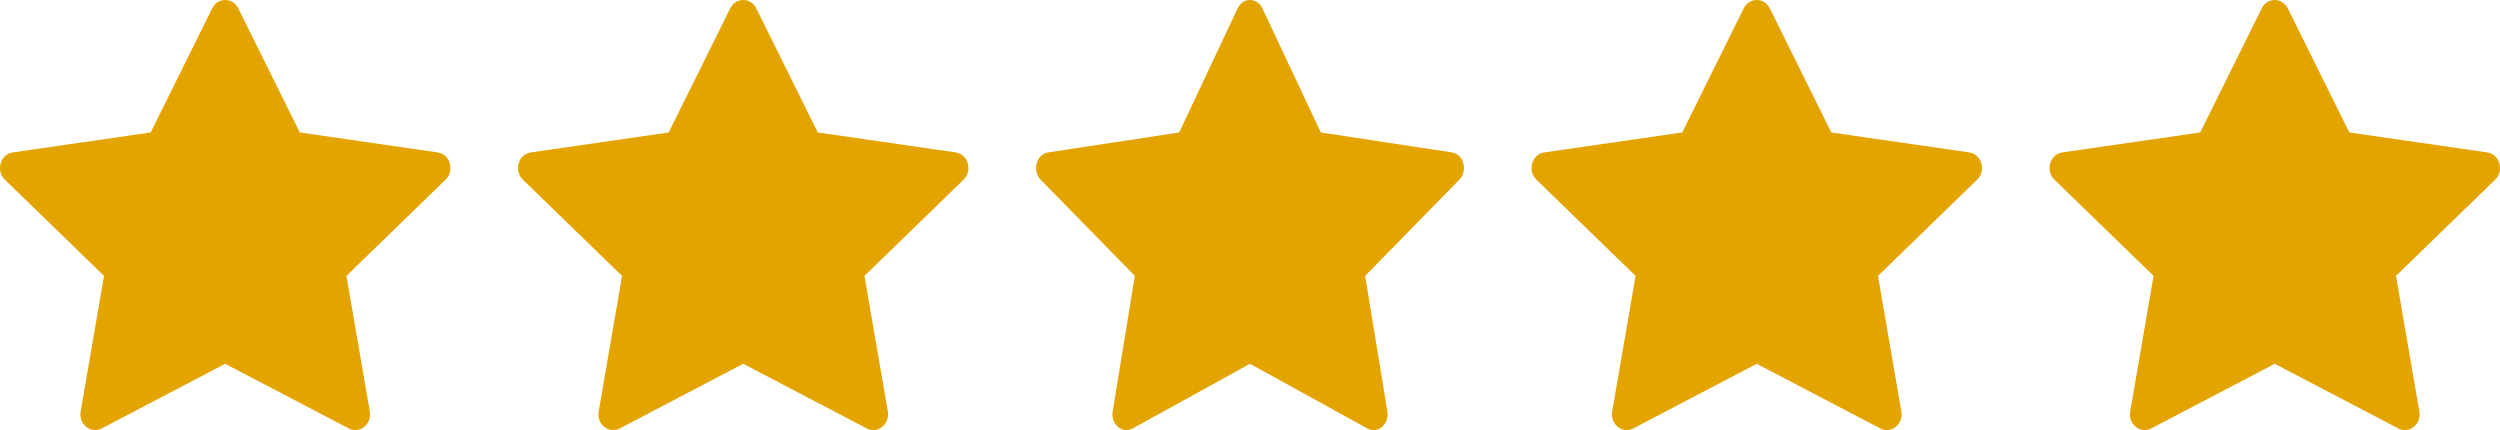
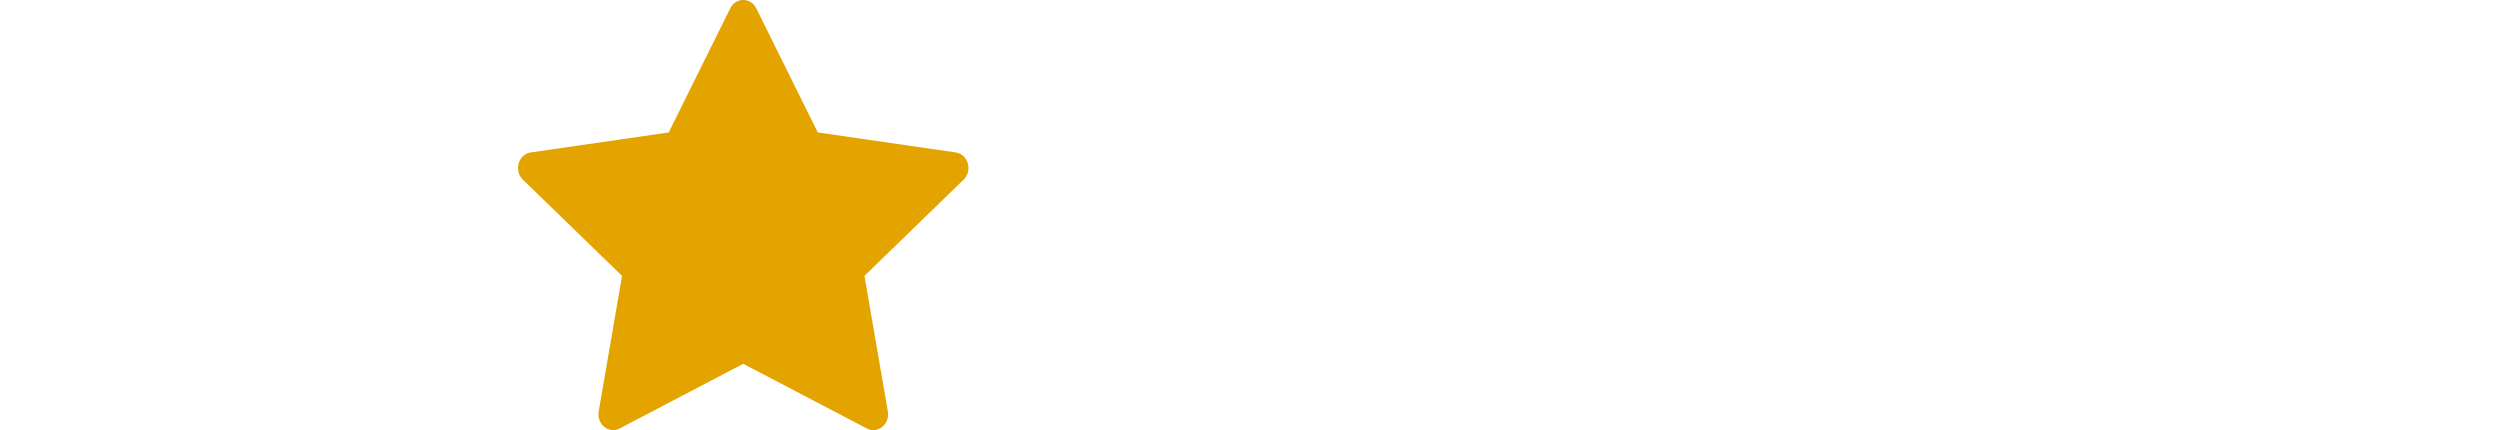
<svg xmlns="http://www.w3.org/2000/svg" width="93" height="16" viewBox="0 0 93 16" fill="none">
-   <path d="M3.781 15.939C3.377 16.15 2.918 15.78 3 15.308L3.869 10.263L0.18 6.683C-0.165 6.348 0.014 5.736 0.476 5.67L5.606 4.927L7.893 0.312C8.099 -0.104 8.658 -0.104 8.864 0.312L11.151 4.927L16.281 5.67C16.743 5.736 16.922 6.348 16.576 6.683L12.888 10.263L13.757 15.308C13.839 15.78 13.38 16.15 12.976 15.939L8.377 13.533L3.78 15.939H3.781Z" fill="#E4A400" />
  <path d="M23.052 15.939C22.648 16.15 22.189 15.78 22.271 15.308L23.14 10.263L19.45 6.683C19.106 6.348 19.285 5.736 19.747 5.67L24.876 4.927L27.164 0.312C27.37 -0.104 27.928 -0.104 28.134 0.312L30.422 4.927L35.551 5.67C36.013 5.736 36.192 6.348 35.847 6.683L32.158 10.263L33.028 15.308C33.109 15.78 32.651 16.15 32.246 15.939L27.648 13.533L23.051 15.939H23.052Z" fill="#E4A400" />
-   <path d="M42.133 15.939C41.749 16.15 41.313 15.78 41.391 15.308L42.216 10.263L38.711 6.683C38.384 6.348 38.554 5.736 38.993 5.67L43.866 4.927L46.039 0.312C46.235 -0.104 46.765 -0.104 46.961 0.312L49.134 4.927L54.007 5.67C54.446 5.736 54.616 6.348 54.288 6.683L50.784 10.263L51.61 15.308C51.687 15.78 51.251 16.15 50.867 15.939L46.499 13.533L42.133 15.939Z" fill="#E4A400" />
-   <path d="M60.755 15.939C60.35 16.15 59.892 15.78 59.973 15.308L60.843 10.263L57.153 6.683C56.809 6.348 56.988 5.736 57.449 5.67L62.579 4.927L64.866 0.312C65.073 -0.104 65.631 -0.104 65.837 0.312L68.124 4.927L73.254 5.67C73.716 5.736 73.895 6.348 73.549 6.683L69.861 10.263L70.73 15.308C70.812 15.78 70.353 16.15 69.949 15.939L65.35 13.533L60.754 15.939H60.755Z" fill="#E4A400" />
-   <path d="M80.025 15.939C79.62 16.15 79.162 15.78 79.243 15.308L80.113 10.263L76.423 6.683C76.078 6.348 76.257 5.736 76.719 5.67L81.849 4.927L84.136 0.312C84.343 -0.104 84.901 -0.104 85.107 0.312L87.394 4.927L92.524 5.67C92.986 5.736 93.165 6.348 92.82 6.683L89.131 10.263L90 15.308C90.082 15.78 89.623 16.15 89.219 15.939L84.62 13.533L80.024 15.939H80.025Z" fill="#E4A400" />
</svg>